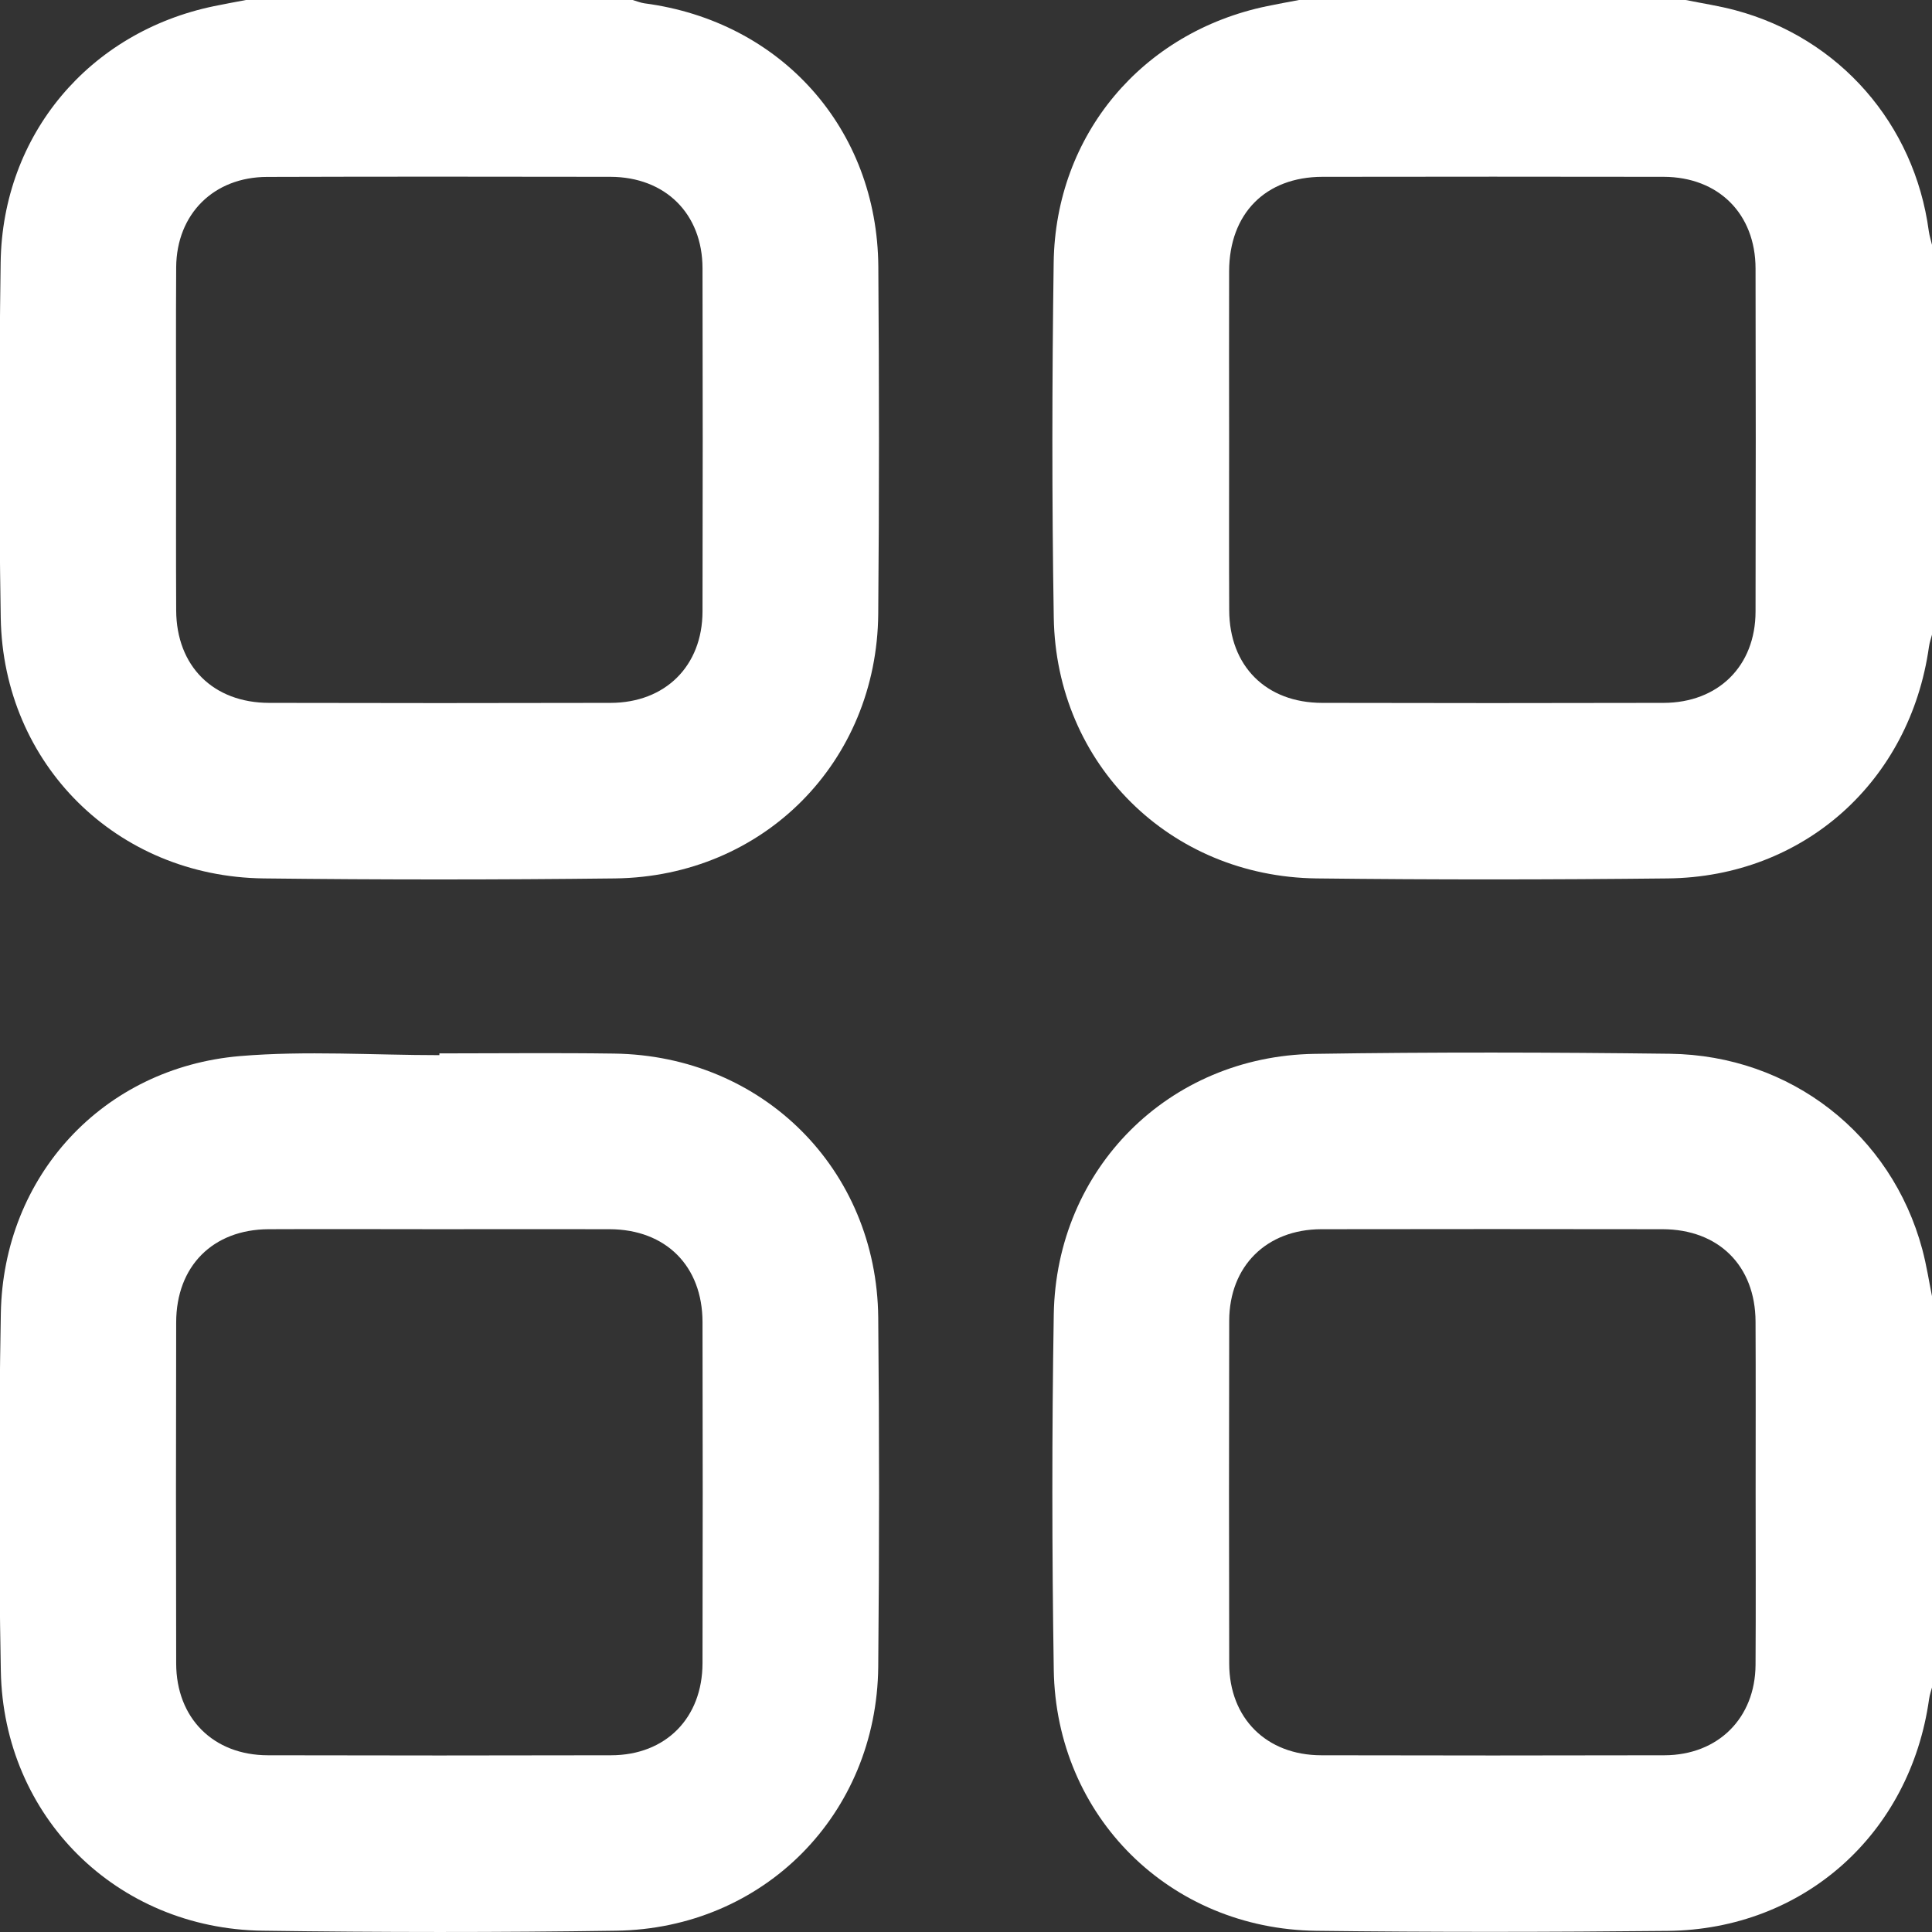
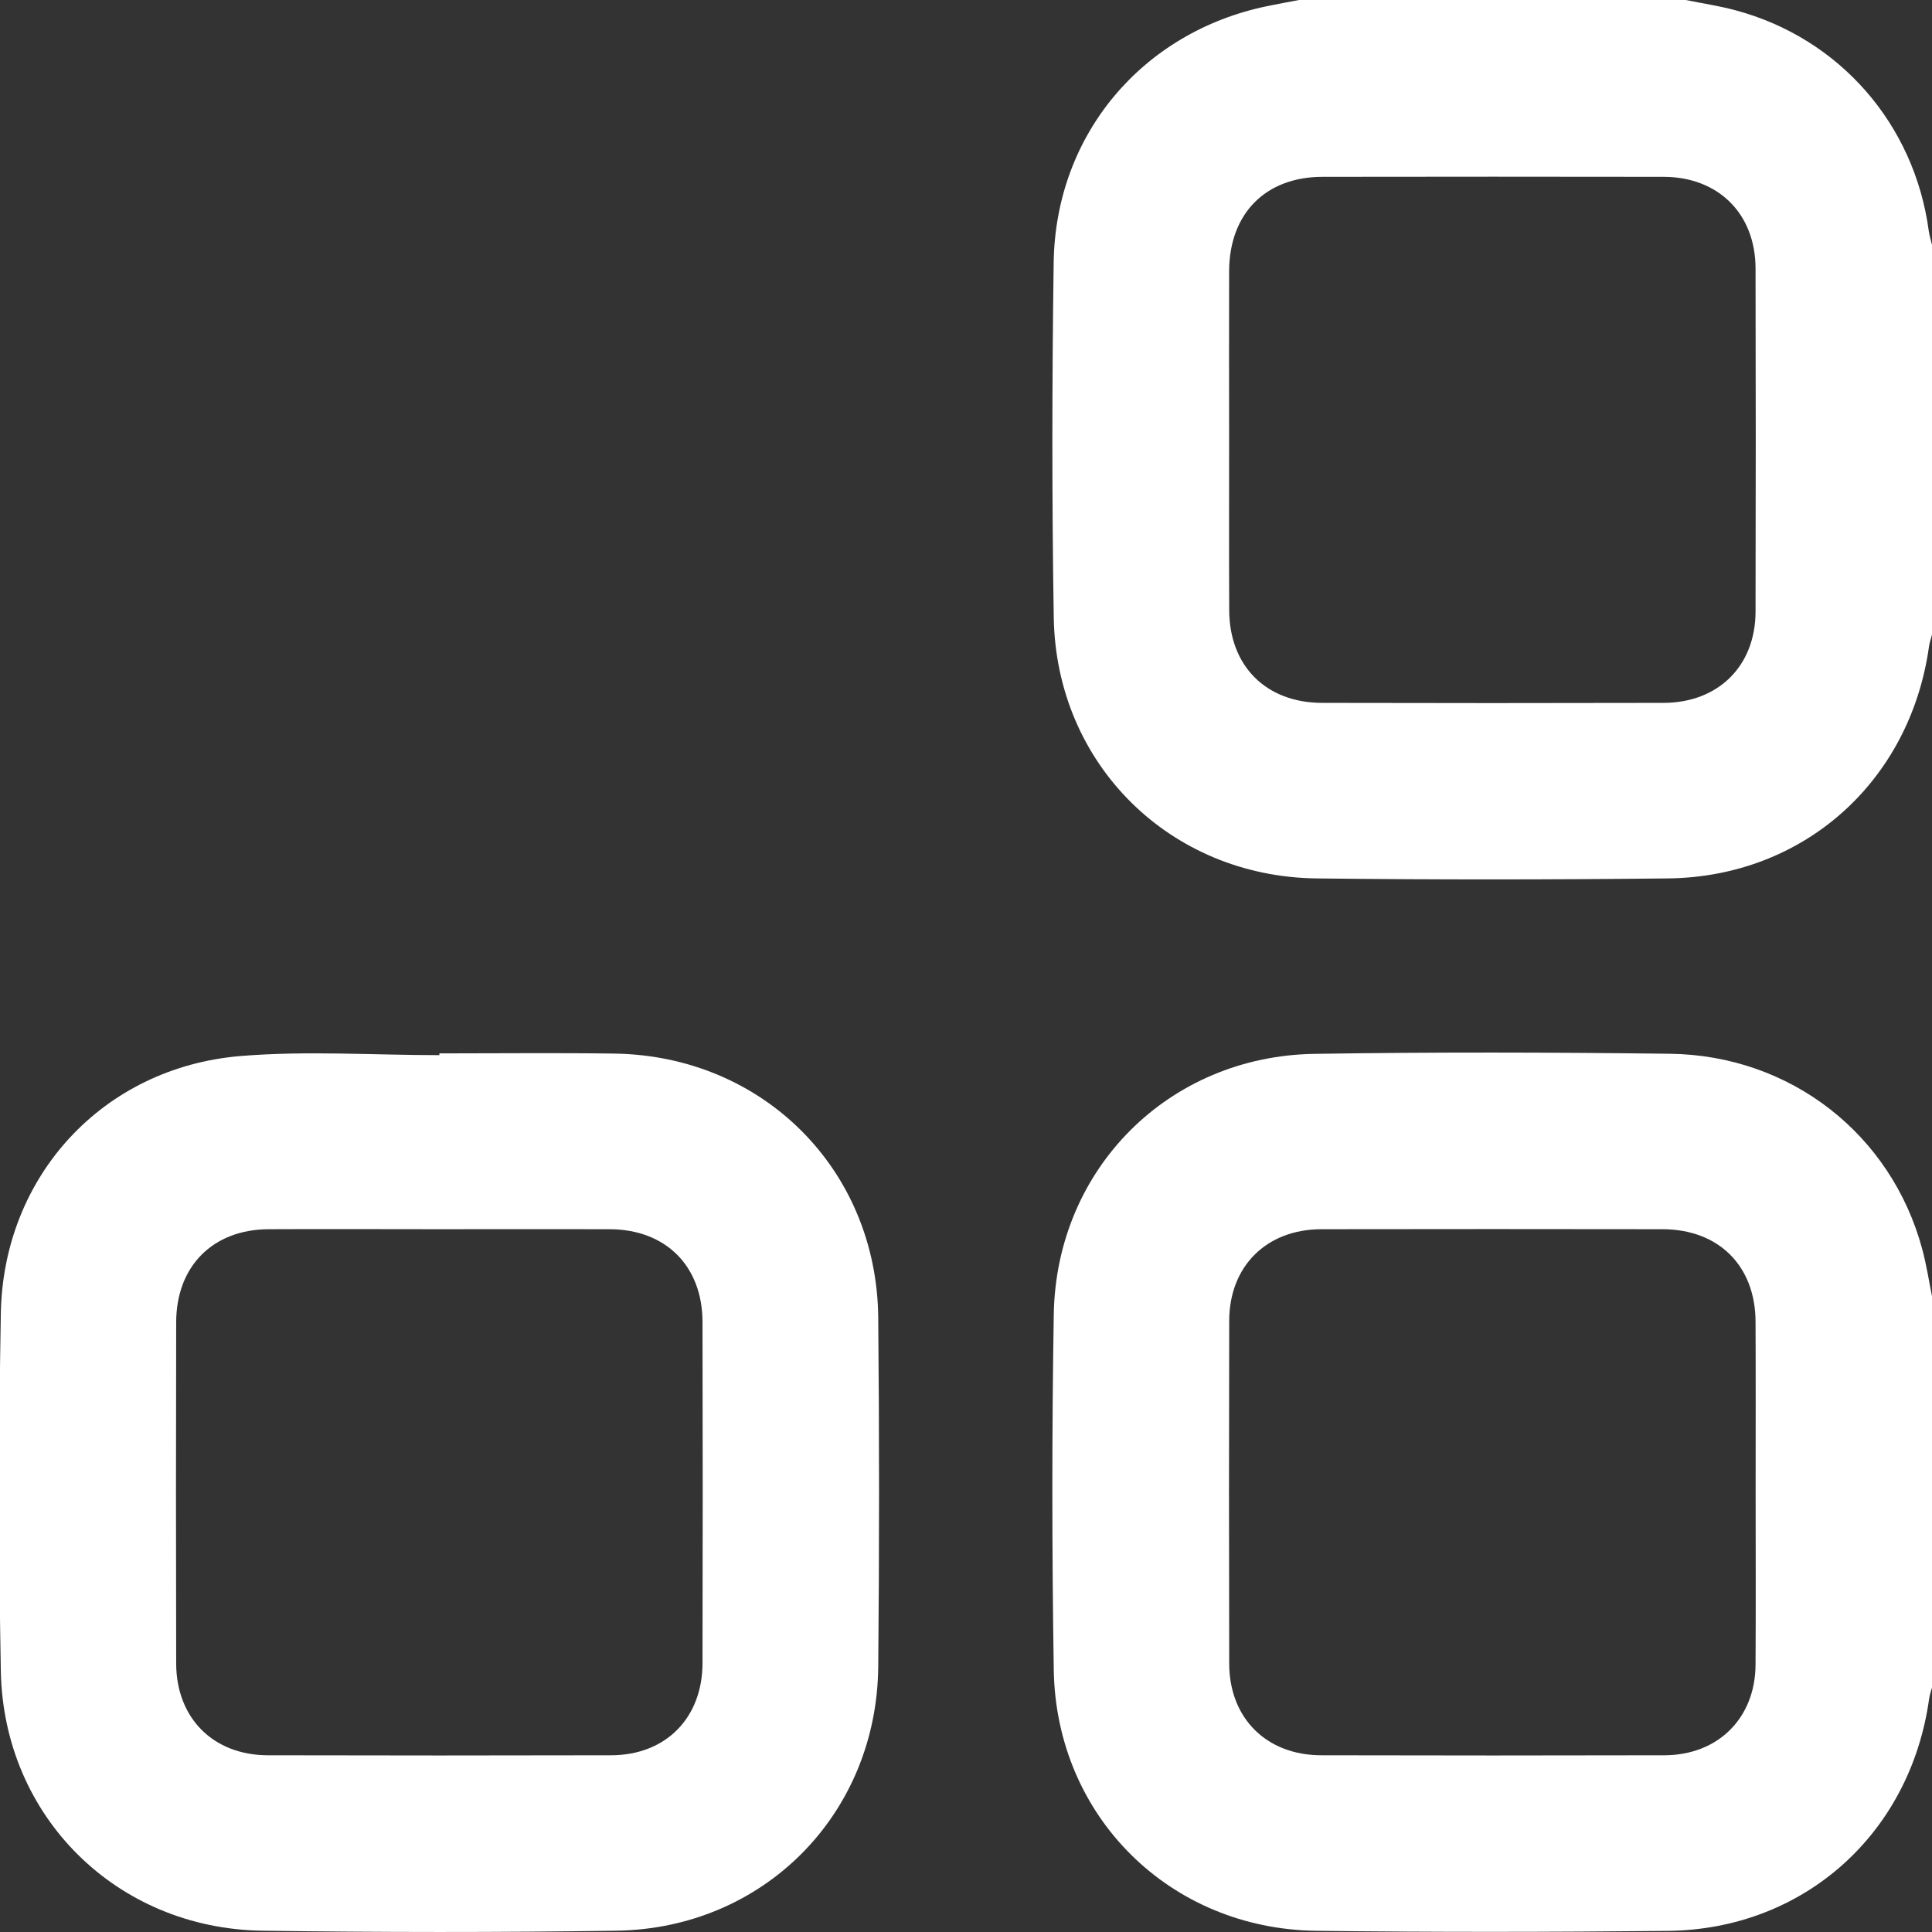
<svg xmlns="http://www.w3.org/2000/svg" width="21" height="21" viewBox="0 0 21 21" fill="none">
  <rect x="0" y="0" width="21" height="21" fill="#333333" stroke="none" />
  <path d="M14.12 0C14.004 0.022 13.888 0.043 13.772 0.067C12.416 0.348 11.473 1.463 11.453 2.853C11.435 4.14 11.433 5.427 11.454 6.714C11.48 8.306 12.716 9.528 14.309 9.548C15.582 9.563 16.856 9.562 18.129 9.548C19.605 9.532 20.761 8.495 20.967 7.03C20.974 6.98 20.992 6.931 21.005 6.881C21.005 5.481 21.005 4.081 21.005 2.681C20.992 2.624 20.973 2.568 20.965 2.511C20.809 1.348 19.995 0.415 18.865 0.112C18.687 0.064 18.504 0.037 18.323 0C16.922 0 15.521 0 14.12 0ZM13.36 4.802C13.36 4.184 13.358 3.566 13.36 2.948C13.362 2.322 13.755 1.923 14.374 1.922C15.611 1.92 16.847 1.92 18.084 1.922C18.679 1.924 19.081 2.324 19.082 2.918C19.085 4.161 19.085 5.404 19.082 6.648C19.081 7.239 18.677 7.639 18.081 7.64C16.844 7.643 15.607 7.643 14.371 7.64C13.762 7.639 13.363 7.24 13.361 6.633C13.358 6.022 13.36 5.412 13.36 4.801L13.36 4.802Z" fill="white" />
-   <path d="M2.674 0C2.558 0.022 2.442 0.043 2.326 0.067C0.97 0.348 0.027 1.463 0.007 2.853C-0.011 4.141 -0.013 5.429 0.008 6.716C0.035 8.308 1.271 9.529 2.866 9.548C4.139 9.563 5.413 9.563 6.686 9.548C8.298 9.528 9.533 8.283 9.546 6.671C9.557 5.413 9.556 4.155 9.547 2.898C9.536 1.399 8.491 0.231 7.004 0.036C6.961 0.03 6.92 0.012 6.877 0C5.476 0 4.075 0 2.674 0L2.674 0ZM1.914 4.781C1.914 4.156 1.911 3.53 1.915 2.905C1.919 2.326 2.323 1.924 2.904 1.923C4.148 1.919 5.392 1.92 6.636 1.922C7.232 1.924 7.635 2.323 7.636 2.916C7.639 4.159 7.639 5.403 7.636 6.646C7.635 7.238 7.232 7.639 6.636 7.64C5.4 7.643 4.163 7.643 2.926 7.64C2.317 7.639 1.918 7.241 1.915 6.635C1.912 6.017 1.914 5.399 1.914 4.781Z" fill="white" />
  <path d="M21.006 14.12C20.969 13.939 20.942 13.756 20.894 13.578C20.559 12.331 19.465 11.471 18.152 11.454C16.864 11.438 15.575 11.435 14.287 11.455C12.703 11.48 11.48 12.703 11.454 14.288C11.433 15.575 11.434 16.864 11.454 18.151C11.479 19.743 12.714 20.967 14.308 20.987C15.581 21.003 16.855 21.001 18.128 20.988C19.605 20.972 20.762 19.935 20.968 18.47C20.975 18.419 20.993 18.37 21.006 18.321C21.006 16.921 21.006 15.521 21.006 14.12H21.006ZM19.083 16.22C19.083 16.846 19.086 17.471 19.082 18.097C19.078 18.675 18.675 19.077 18.093 19.079C16.849 19.082 15.605 19.082 14.361 19.079C13.766 19.078 13.363 18.677 13.361 18.085C13.358 16.841 13.358 15.598 13.361 14.355C13.363 13.762 13.766 13.363 14.361 13.361C15.598 13.359 16.835 13.359 18.071 13.361C18.681 13.362 19.08 13.759 19.082 14.366C19.085 14.984 19.083 15.602 19.083 16.22L19.083 16.22Z" fill="white" />
  <path d="M4.776 11.469C4.053 11.469 3.327 11.419 2.61 11.479C1.119 11.605 0.035 12.783 0.009 14.277C-0.014 15.572 -0.015 16.868 0.009 18.163C0.038 19.747 1.268 20.964 2.854 20.986C4.135 21.004 5.417 21.005 6.698 20.986C8.301 20.963 9.53 19.721 9.546 18.118C9.558 16.853 9.558 15.587 9.546 14.321C9.53 12.709 8.29 11.474 6.675 11.452C6.042 11.443 5.409 11.45 4.776 11.45L4.776 11.469ZM4.774 13.361C5.393 13.361 6.011 13.359 6.629 13.361C7.237 13.364 7.635 13.761 7.636 14.37C7.639 15.606 7.639 16.842 7.636 18.078C7.635 18.674 7.236 19.078 6.643 19.079C5.399 19.082 4.155 19.082 2.911 19.079C2.318 19.078 1.916 18.675 1.915 18.081C1.912 16.845 1.912 15.609 1.915 14.373C1.916 13.763 2.313 13.364 2.919 13.361C3.538 13.358 4.156 13.361 4.774 13.361Z" fill="white" />
</svg>